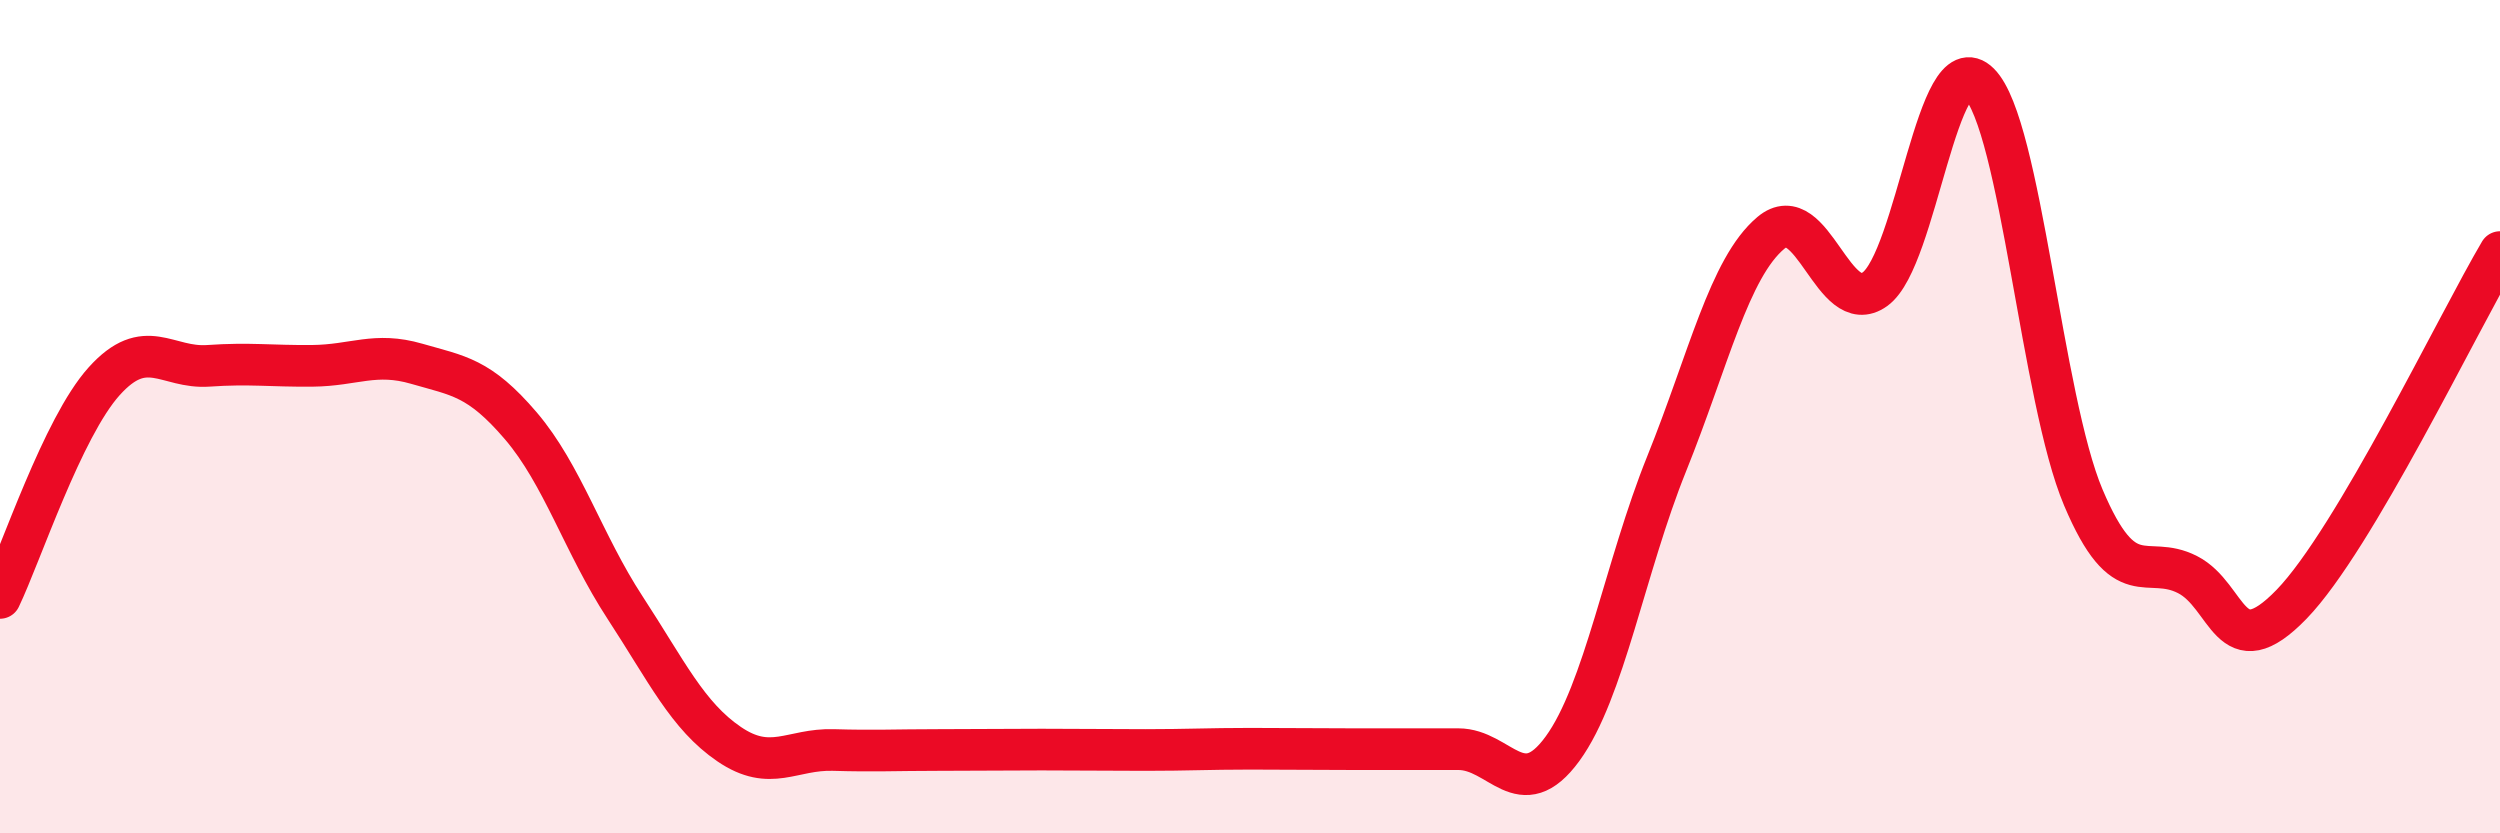
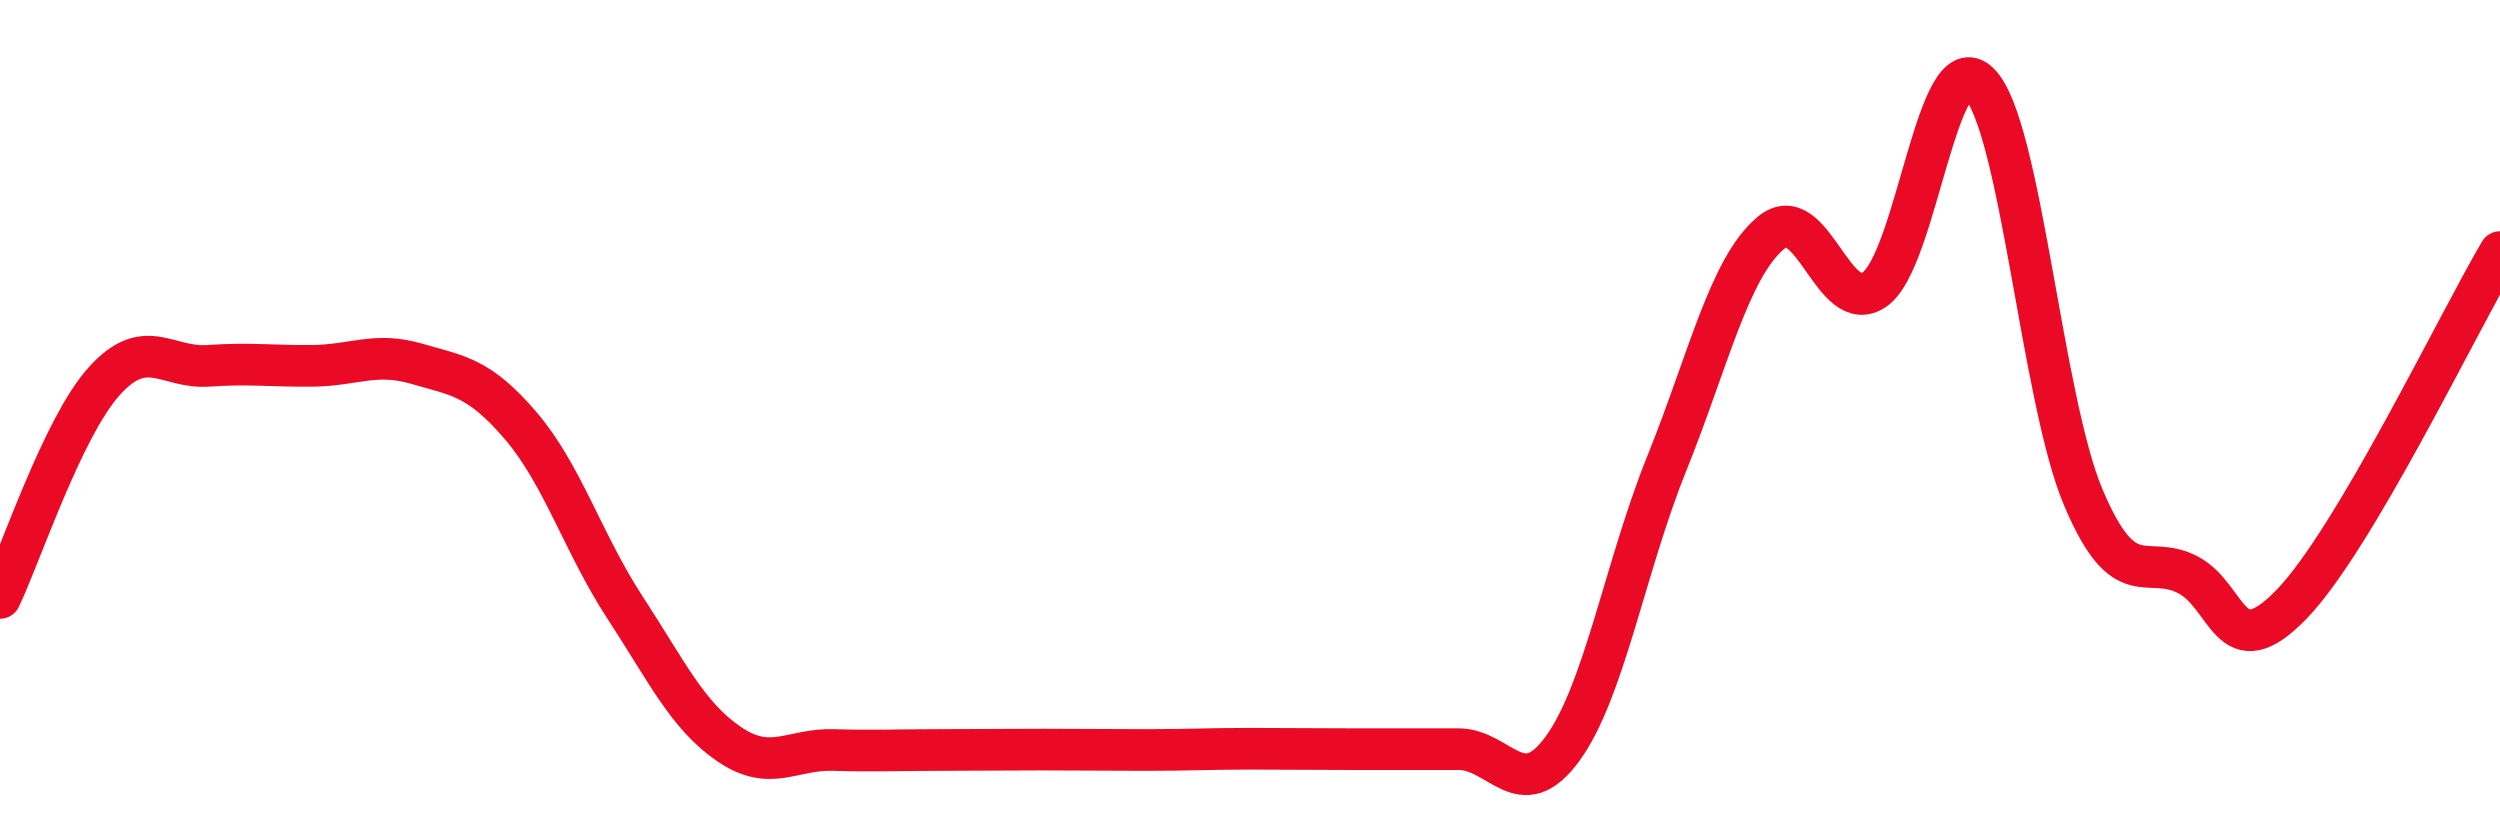
<svg xmlns="http://www.w3.org/2000/svg" width="60" height="20" viewBox="0 0 60 20">
-   <path d="M 0,14.35 C 0.5,13.31 1.5,10.26 2.5,9.15 C 3.5,8.04 4,8.85 5,8.78 C 6,8.71 6.5,8.79 7.5,8.78 C 8.5,8.77 9,8.44 10,8.73 C 11,9.02 11.5,9.05 12.5,10.22 C 13.5,11.39 14,13.05 15,14.58 C 16,16.11 16.5,17.18 17.5,17.86 C 18.5,18.54 19,17.97 20,18 C 21,18.03 21.5,18 22.5,18 C 23.5,18 24,17.99 25,17.99 C 26,17.99 26.5,18 27.5,18 C 28.5,18 29,17.97 30,17.97 C 31,17.97 31.5,17.98 32.5,17.98 C 33.5,17.98 34,17.98 35,17.98 C 36,17.98 36.5,19.34 37.5,17.97 C 38.5,16.6 39,13.61 40,11.13 C 41,8.65 41.5,6.43 42.5,5.59 C 43.5,4.75 44,7.66 45,6.94 C 46,6.22 46.5,1 47.5,2 C 48.5,3 49,9.58 50,11.94 C 51,14.3 51.5,13.28 52.5,13.79 C 53.5,14.3 53.5,16.05 55,14.5 C 56.5,12.95 59,7.74 60,6.05L60 20L0 20Z" fill="#EB0A25" opacity="0.1" stroke-linecap="round" stroke-linejoin="round" />
  <path d="M 0,14.35 C 0.5,13.31 1.5,10.26 2.5,9.15 C 3.5,8.04 4,8.85 5,8.78 C 6,8.71 6.5,8.79 7.5,8.78 C 8.5,8.77 9,8.44 10,8.73 C 11,9.02 11.5,9.05 12.5,10.22 C 13.5,11.39 14,13.05 15,14.58 C 16,16.11 16.5,17.18 17.5,17.86 C 18.5,18.54 19,17.97 20,18 C 21,18.03 21.5,18 22.5,18 C 23.5,18 24,17.99 25,17.99 C 26,17.99 26.5,18 27.5,18 C 28.5,18 29,17.97 30,17.97 C 31,17.97 31.5,17.98 32.5,17.98 C 33.5,17.98 34,17.98 35,17.98 C 36,17.98 36.5,19.34 37.5,17.97 C 38.5,16.6 39,13.61 40,11.13 C 41,8.65 41.5,6.43 42.5,5.59 C 43.5,4.75 44,7.66 45,6.94 C 46,6.22 46.5,1 47.5,2 C 48.5,3 49,9.58 50,11.94 C 51,14.3 51.5,13.28 52.5,13.79 C 53.5,14.3 53.5,16.05 55,14.5 C 56.5,12.95 59,7.74 60,6.05" stroke="#EB0A25" stroke-width="1" fill="none" stroke-linecap="round" stroke-linejoin="round" />
</svg>